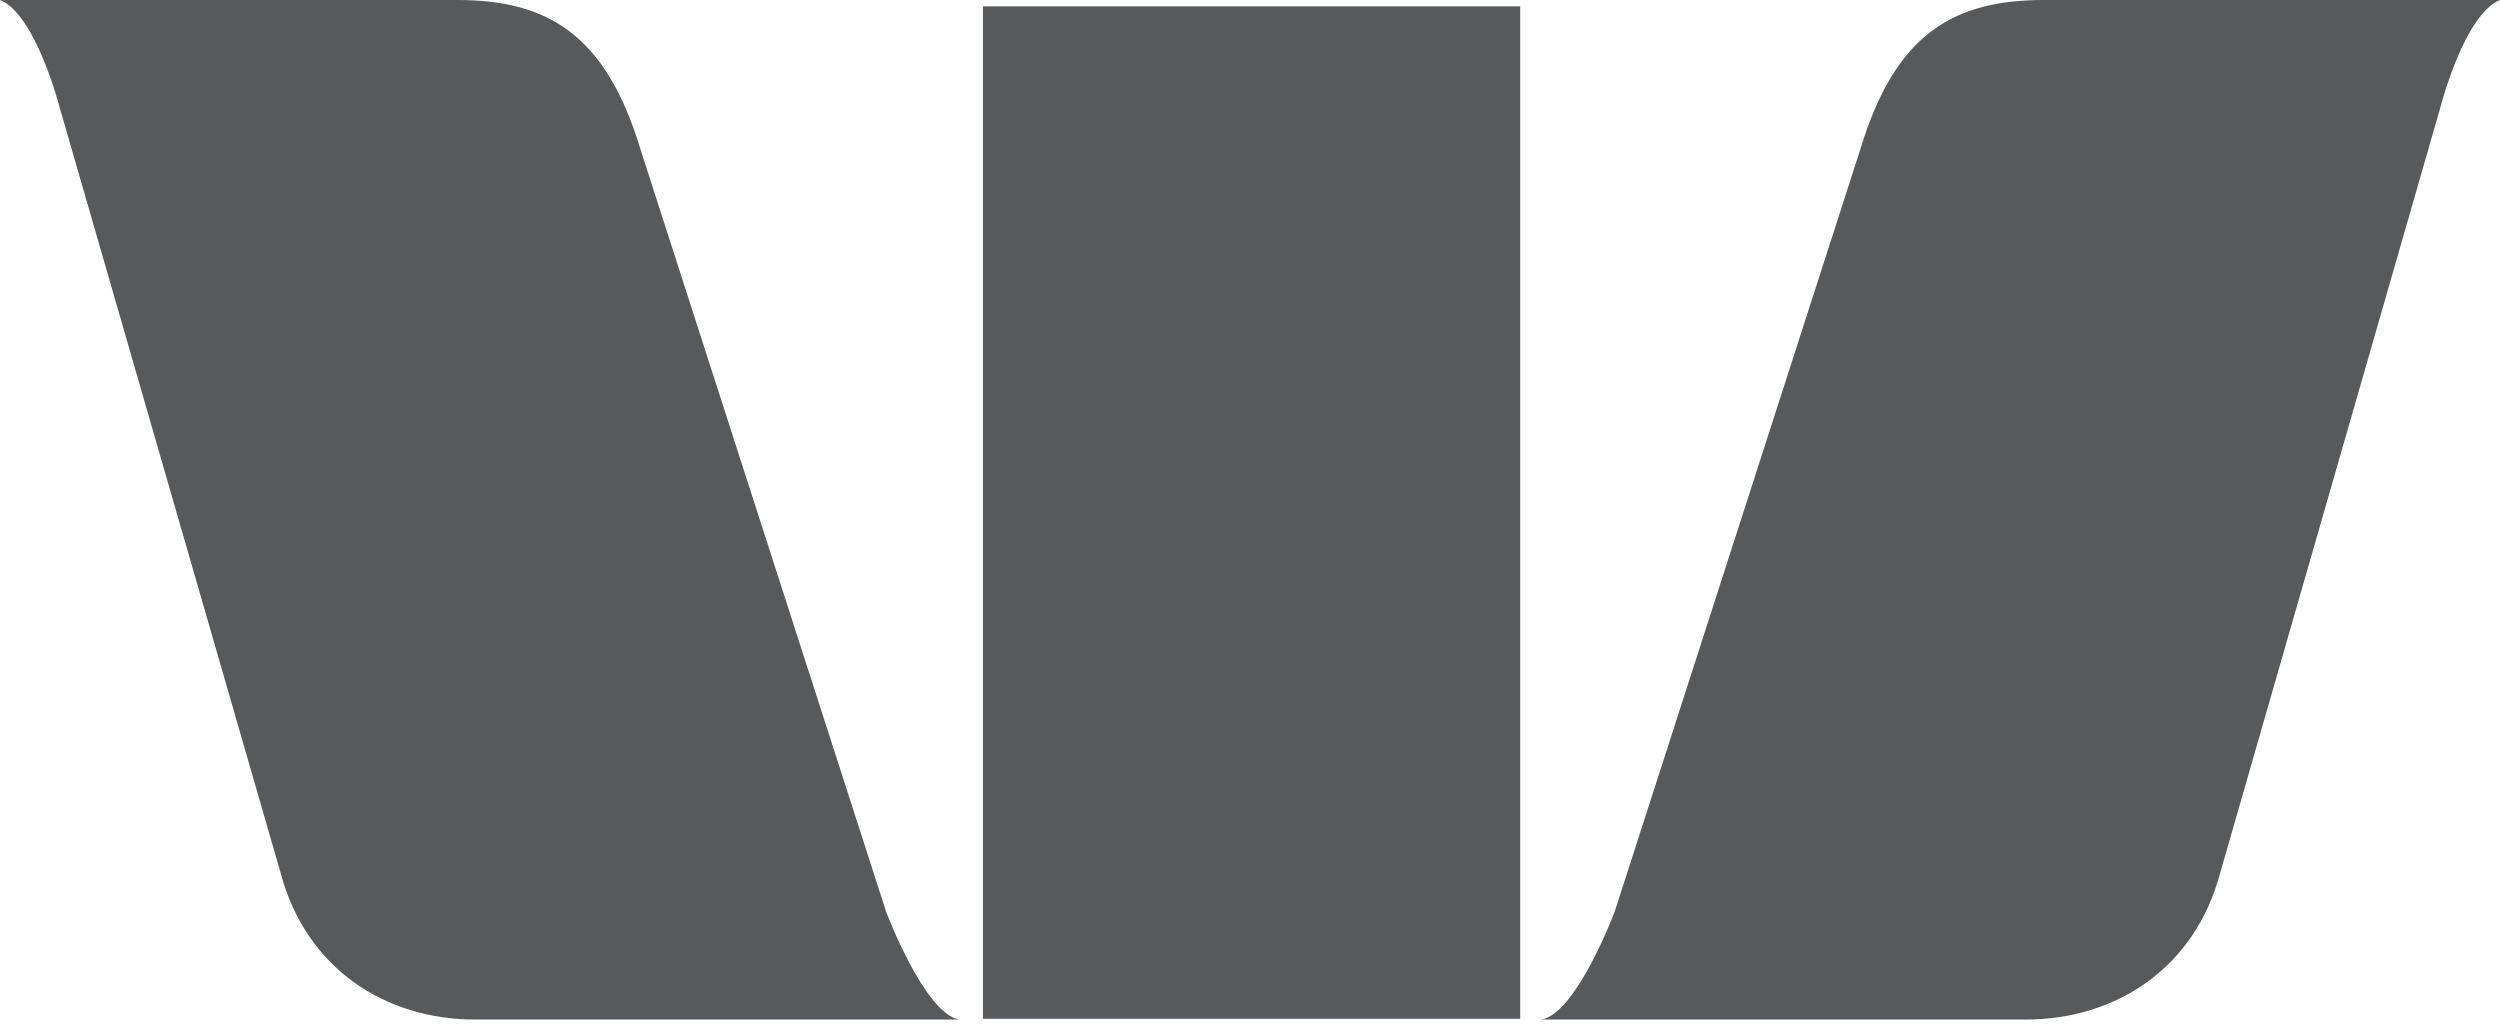
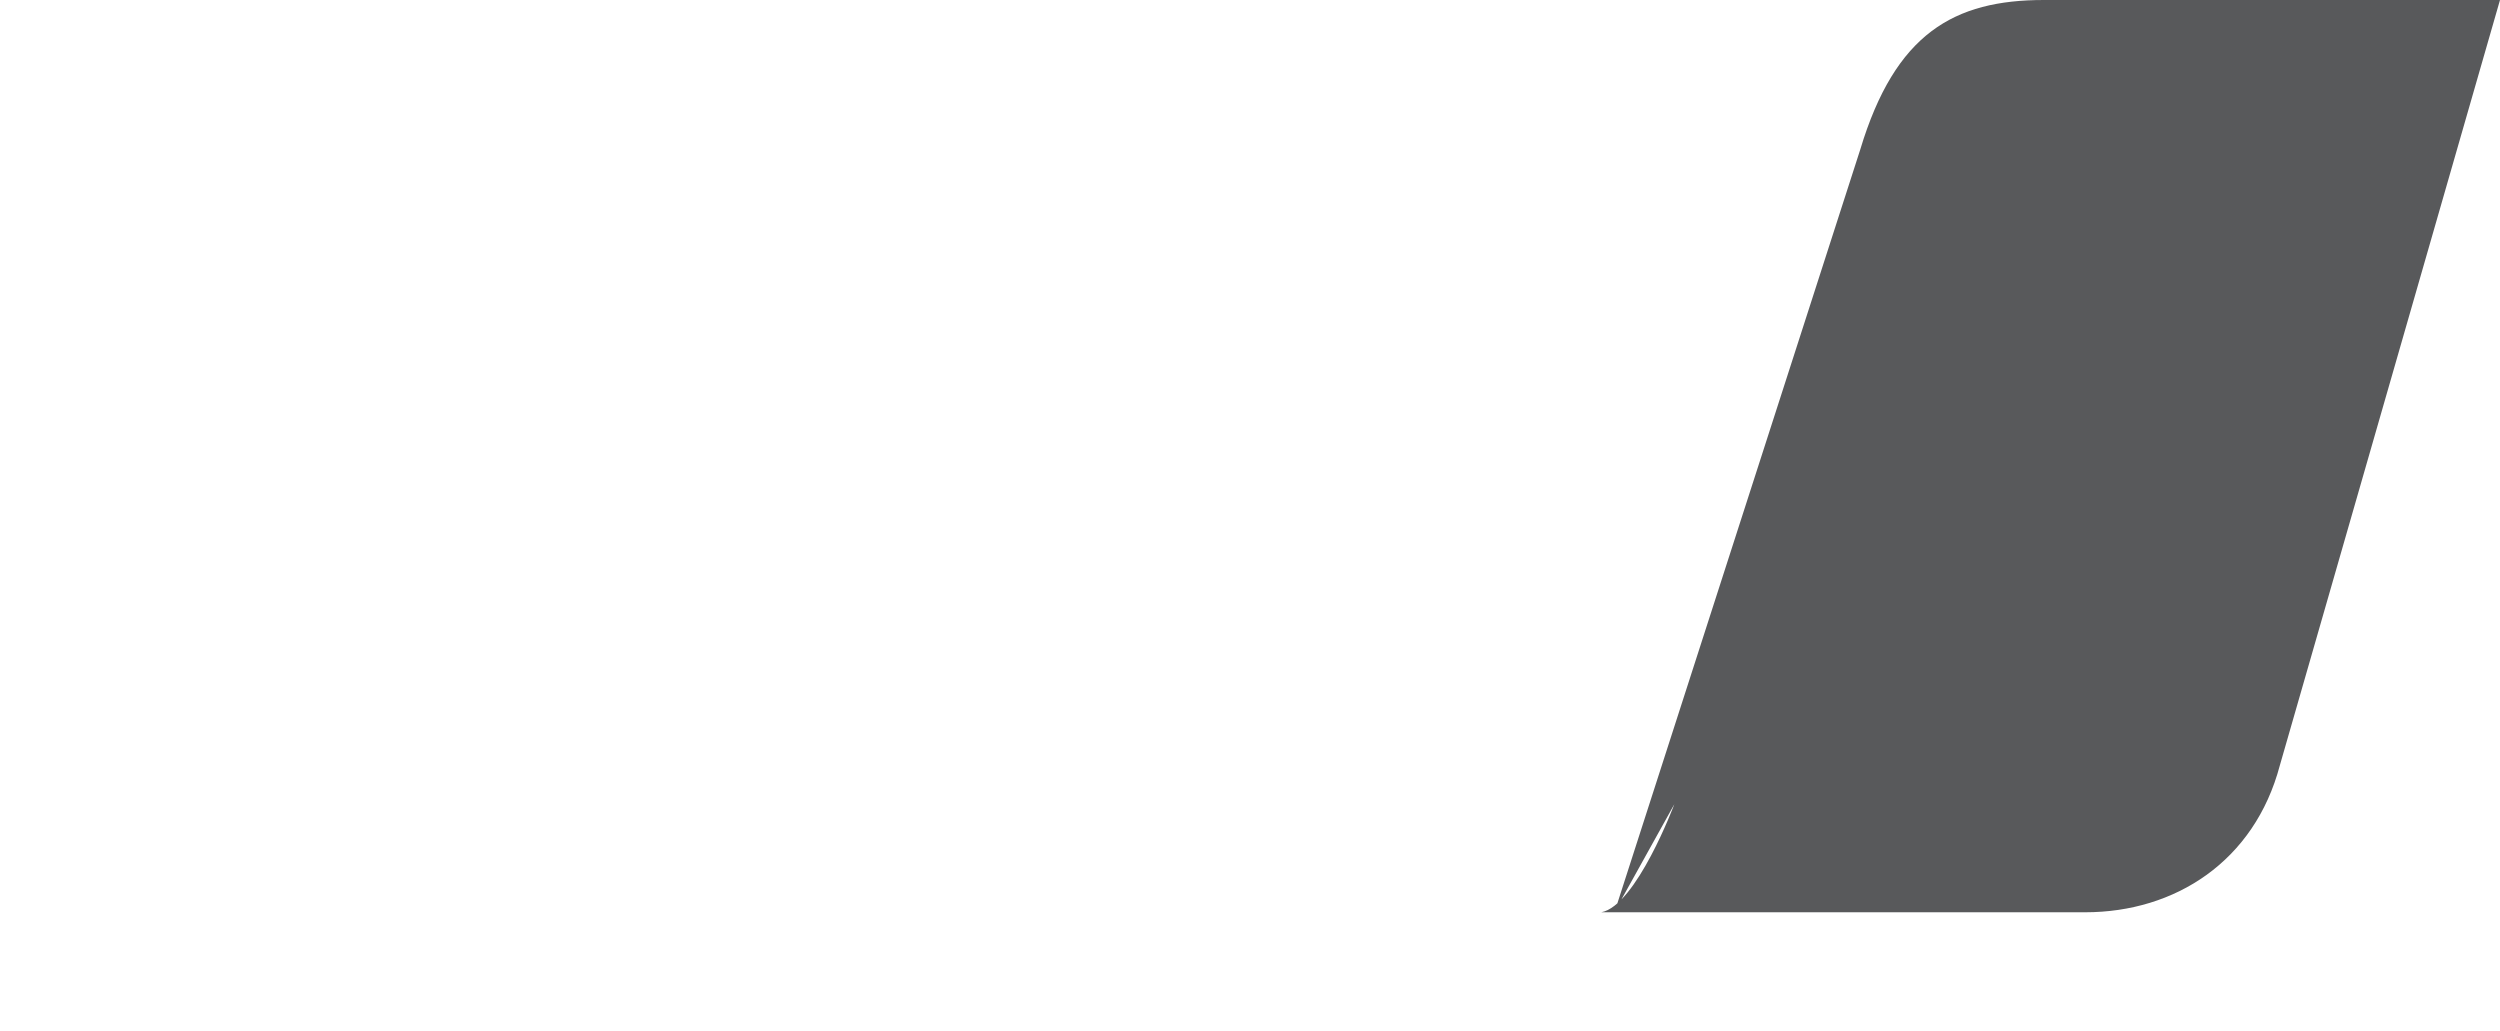
<svg xmlns="http://www.w3.org/2000/svg" version="1.1" width="1067" height="440" viewBox="0 0 1067 440">
  <g id="icomoon-ignore">
</g>
-   <path fill="#58595b" d="M378.164 389.018l-104.801-325.256c-14.923-49.517-40.021-63.762-78.346-63.762h-195.018c15.262 6.105 25.437 45.787 25.437 45.787l94.287 326.613c10.853 41.038 44.769 62.745 83.094 62.745h206.549c-14.923-2.714-31.202-46.126-31.202-46.126z" />
-   <path fill="#58595b" d="M689.175 389.018l104.801-325.256c14.923-49.517 40.021-63.762 78.346-63.762h194.678c-15.263 6.105-25.437 45.787-25.437 45.787l-93.948 326.613c-10.853 41.038-44.769 62.745-83.095 62.745h-206.549c14.923-2.714 31.202-46.126 31.202-46.126z" />
-   <path fill="#58595b" d="M419.541 2.713h229.274v432.092h-229.274v-432.092z" />
+   <path fill="#58595b" d="M689.175 389.018l104.801-325.256c14.923-49.517 40.021-63.762 78.346-63.762h194.678l-93.948 326.613c-10.853 41.038-44.769 62.745-83.095 62.745h-206.549c14.923-2.714 31.202-46.126 31.202-46.126z" />
</svg>